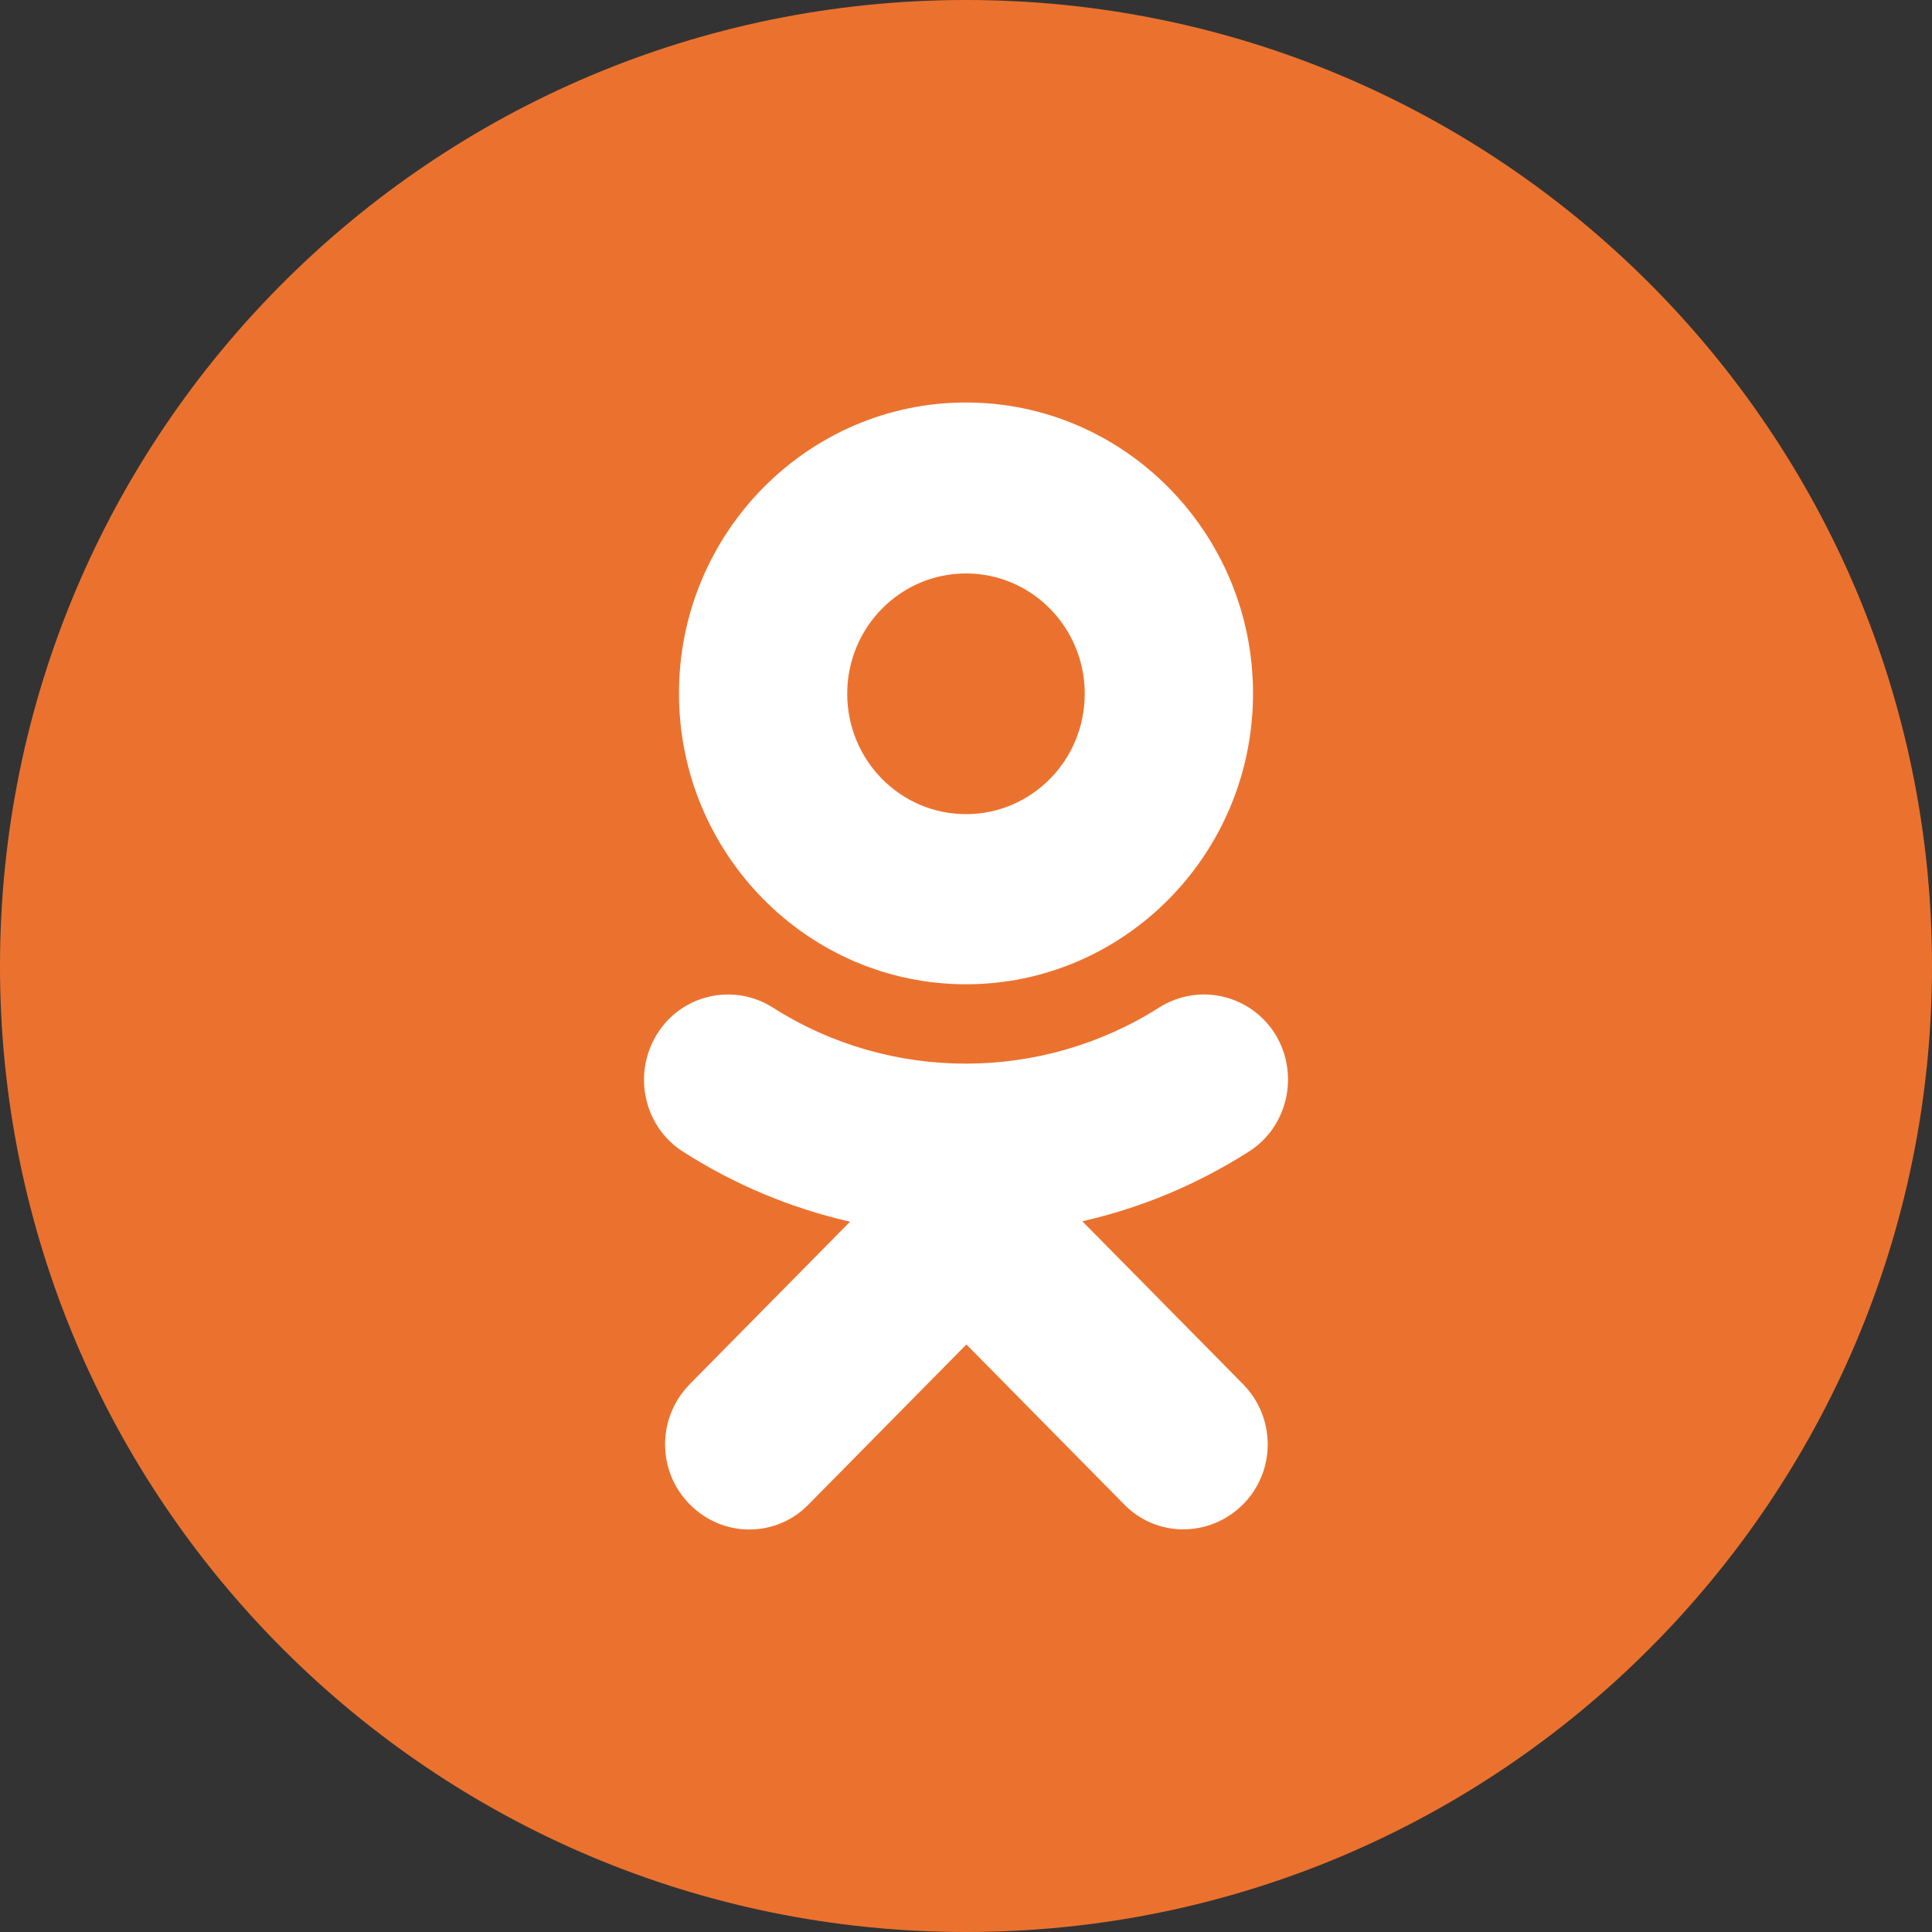
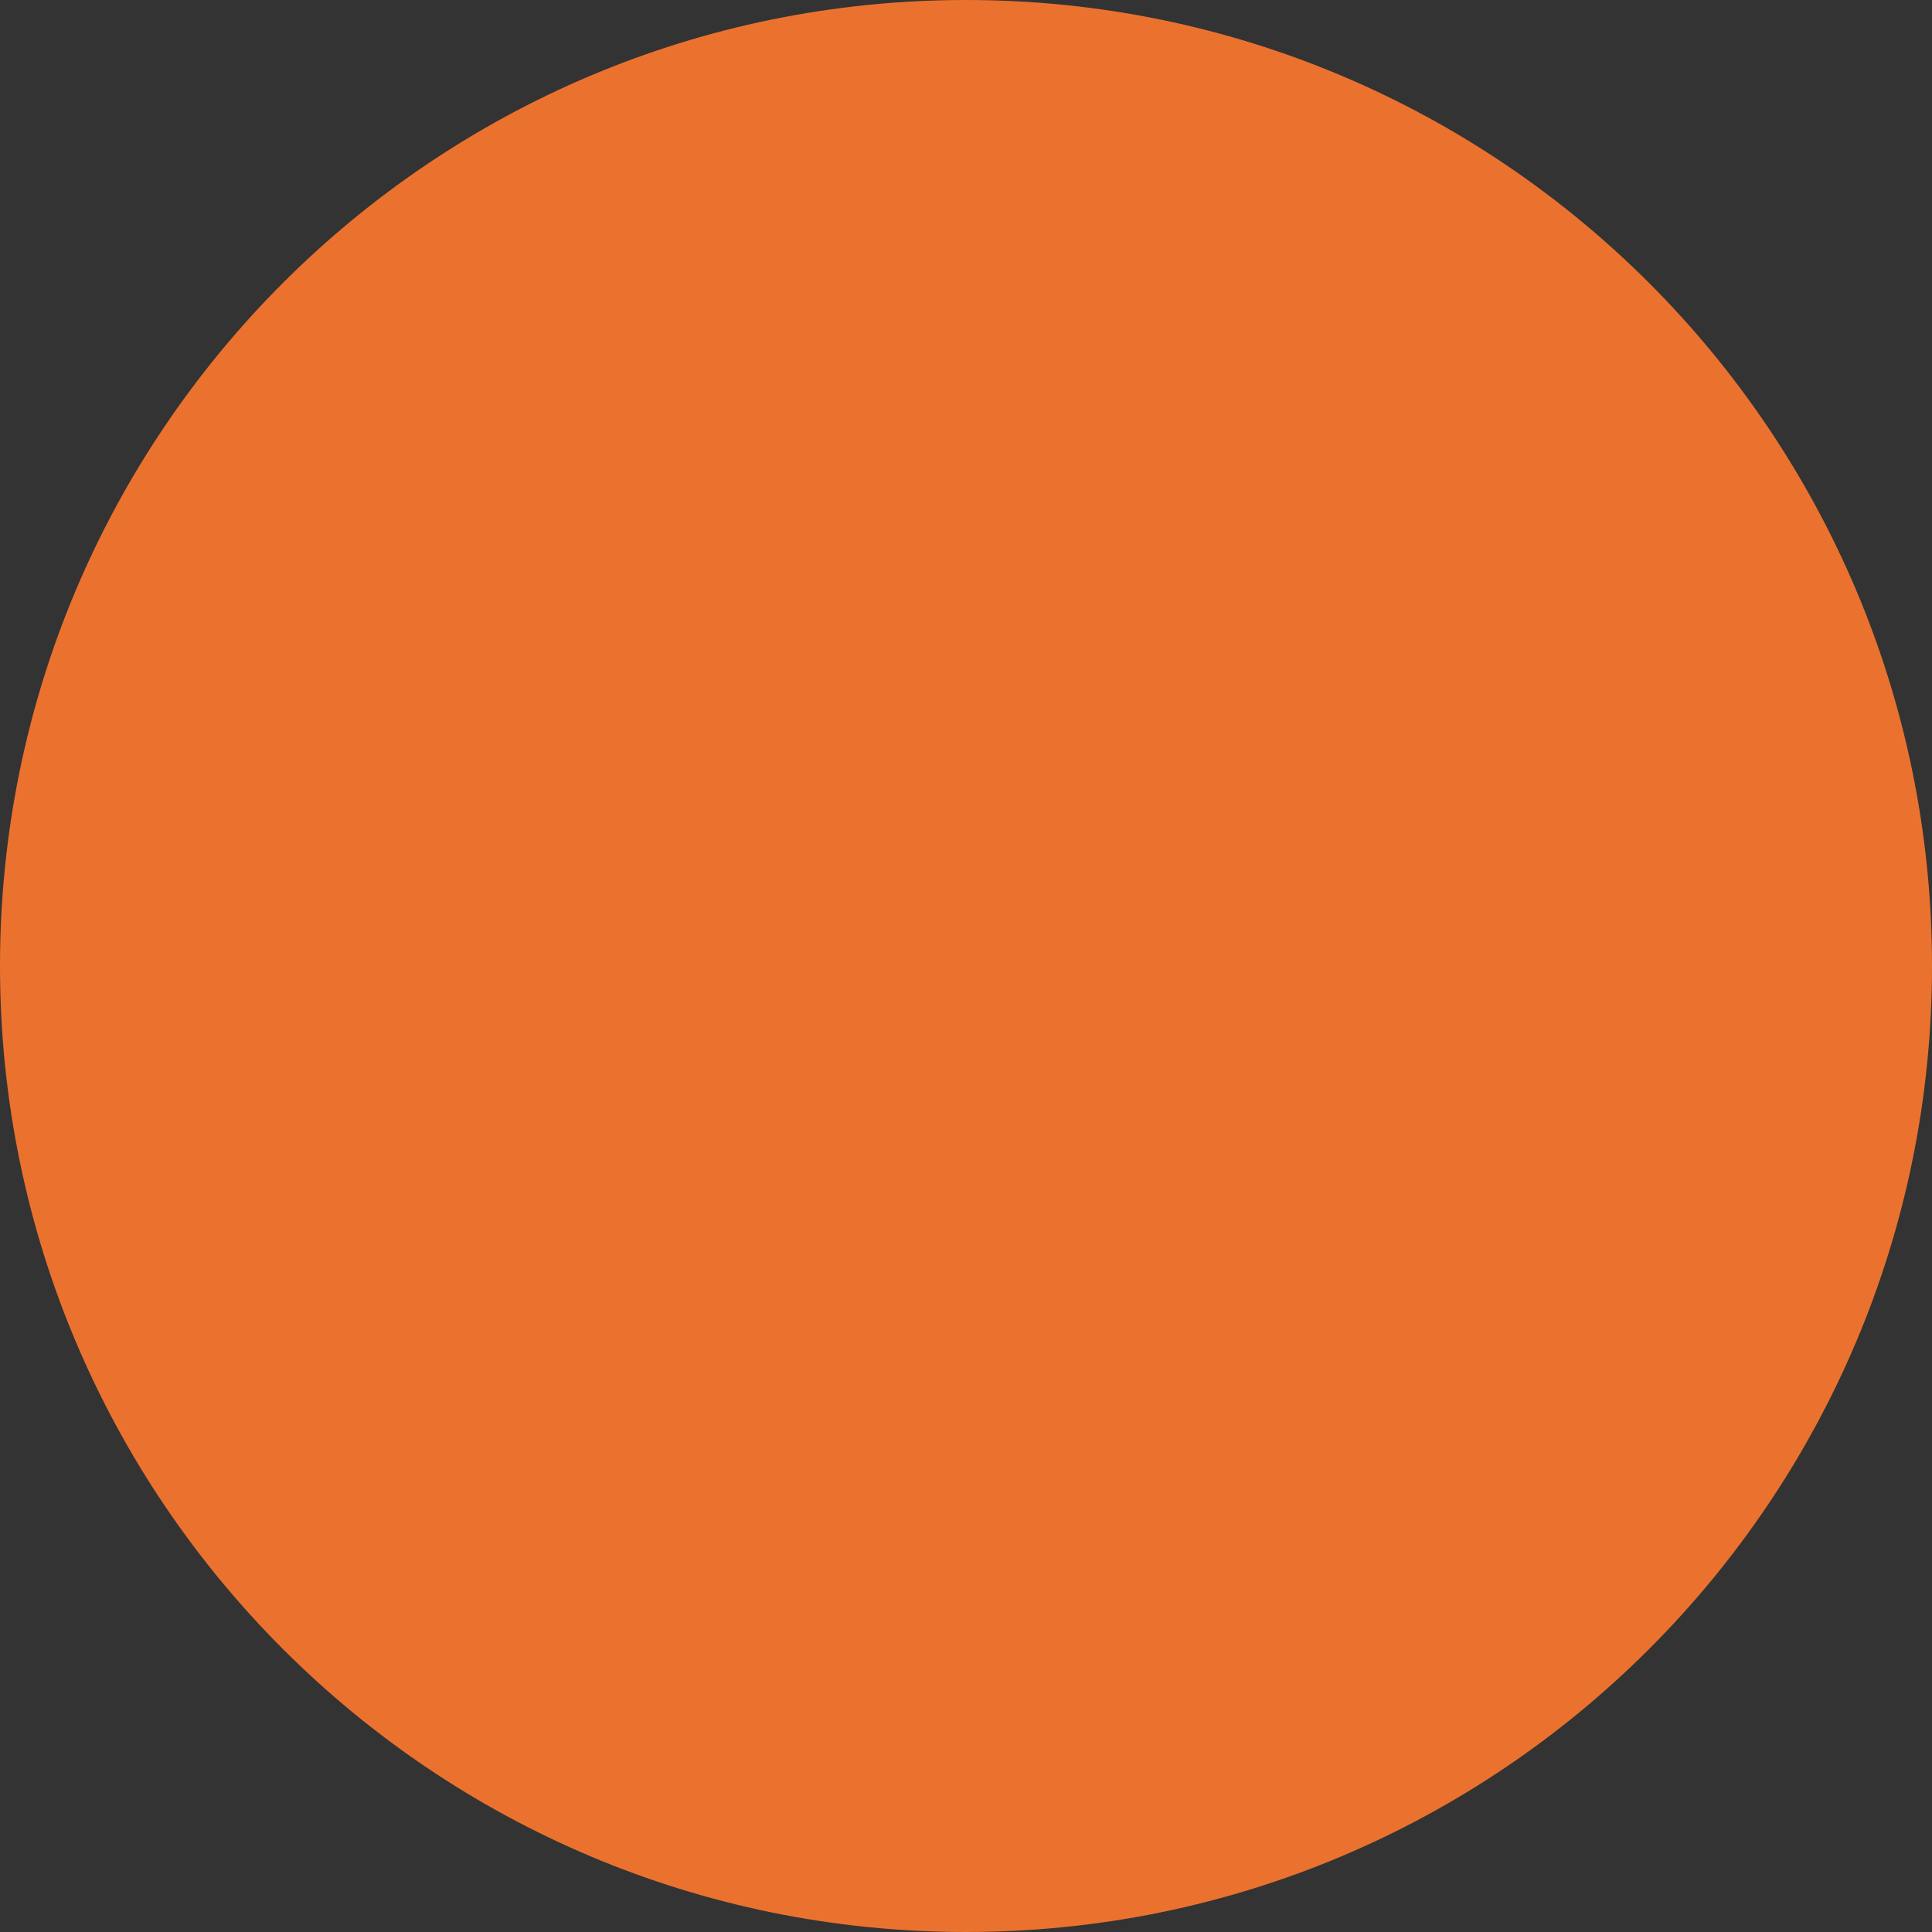
<svg xmlns="http://www.w3.org/2000/svg" xmlns:xlink="http://www.w3.org/1999/xlink" width="48" height="48" viewBox="0 0 48 48" version="1.1">
  <rect x="0" y="0" width="48" height="48" fill="#333333" stroke="none" />
  <title>icon od</title>
  <desc>Created using Figma</desc>
  <g id="Canvas" transform="translate(-6594 -5778)">
    <g id="icon od">
      <g id="Ellipse">
        <use xlink:href="#path0_fill" transform="translate(6594 5778)" fill="#EB722E" />
      </g>
      <g id="Vector">
        <use xlink:href="#path1_fill" transform="matrix(-1 0 0 1 6626 5788)" fill="#FFFFFF" />
      </g>
    </g>
  </g>
  <defs>
-     <path id="path0_fill" d="M 48 24C 48 37.255 37.255 48 24 48C 10.745 48 0 37.255 0 24C 0 10.745 10.745 0 24 0C 37.255 0 48 10.745 48 24Z" />
-     <path id="path1_fill" d="M 8 4.247C 9.63 4.247 10.951 5.585 10.951 7.237C 10.951 8.889 9.63 10.227 8 10.227C 6.37 10.227 5.05 8.889 5.05 7.237C 5.05 5.585 6.37 4.247 8 4.247ZM 8 14.454C 11.931 14.454 15.131 11.21 15.131 7.227C 15.131 3.243 11.931 3.09318e-07 8 3.09318e-07C 4.07 3.09318e-07 0.869 3.243 0.869 7.227C 0.869 11.22 4.07 14.454 8 14.454ZM 10.881 20.353C 12.351 20.018 13.751 19.43 15.021 18.619C 16.001 18.001 16.291 16.694 15.681 15.7C 15.071 14.707 13.781 14.413 12.801 15.031C 9.88 16.896 6.12 16.886 3.2 15.031C 2.22 14.413 0.939 14.707 0.319 15.69C -0.291 16.683 -0.001 17.991 0.969 18.609C 2.24 19.42 3.64 20.008 5.11 20.342L 1.119 24.387C 0.299 25.218 0.299 26.556 1.119 27.377C 1.939 28.198 3.26 28.208 4.07 27.377L 7.99 23.403L 11.911 27.377C 12.721 28.208 14.041 28.208 14.861 27.377C 15.681 26.556 15.681 25.218 14.861 24.387L 10.881 20.353Z" />
+     <path id="path0_fill" d="M 48 24C 48 37.255 37.255 48 24 48C 10.745 48 0 37.255 0 24C 0 10.745 10.745 0 24 0C 37.255 0 48 10.745 48 24" />
  </defs>
</svg>